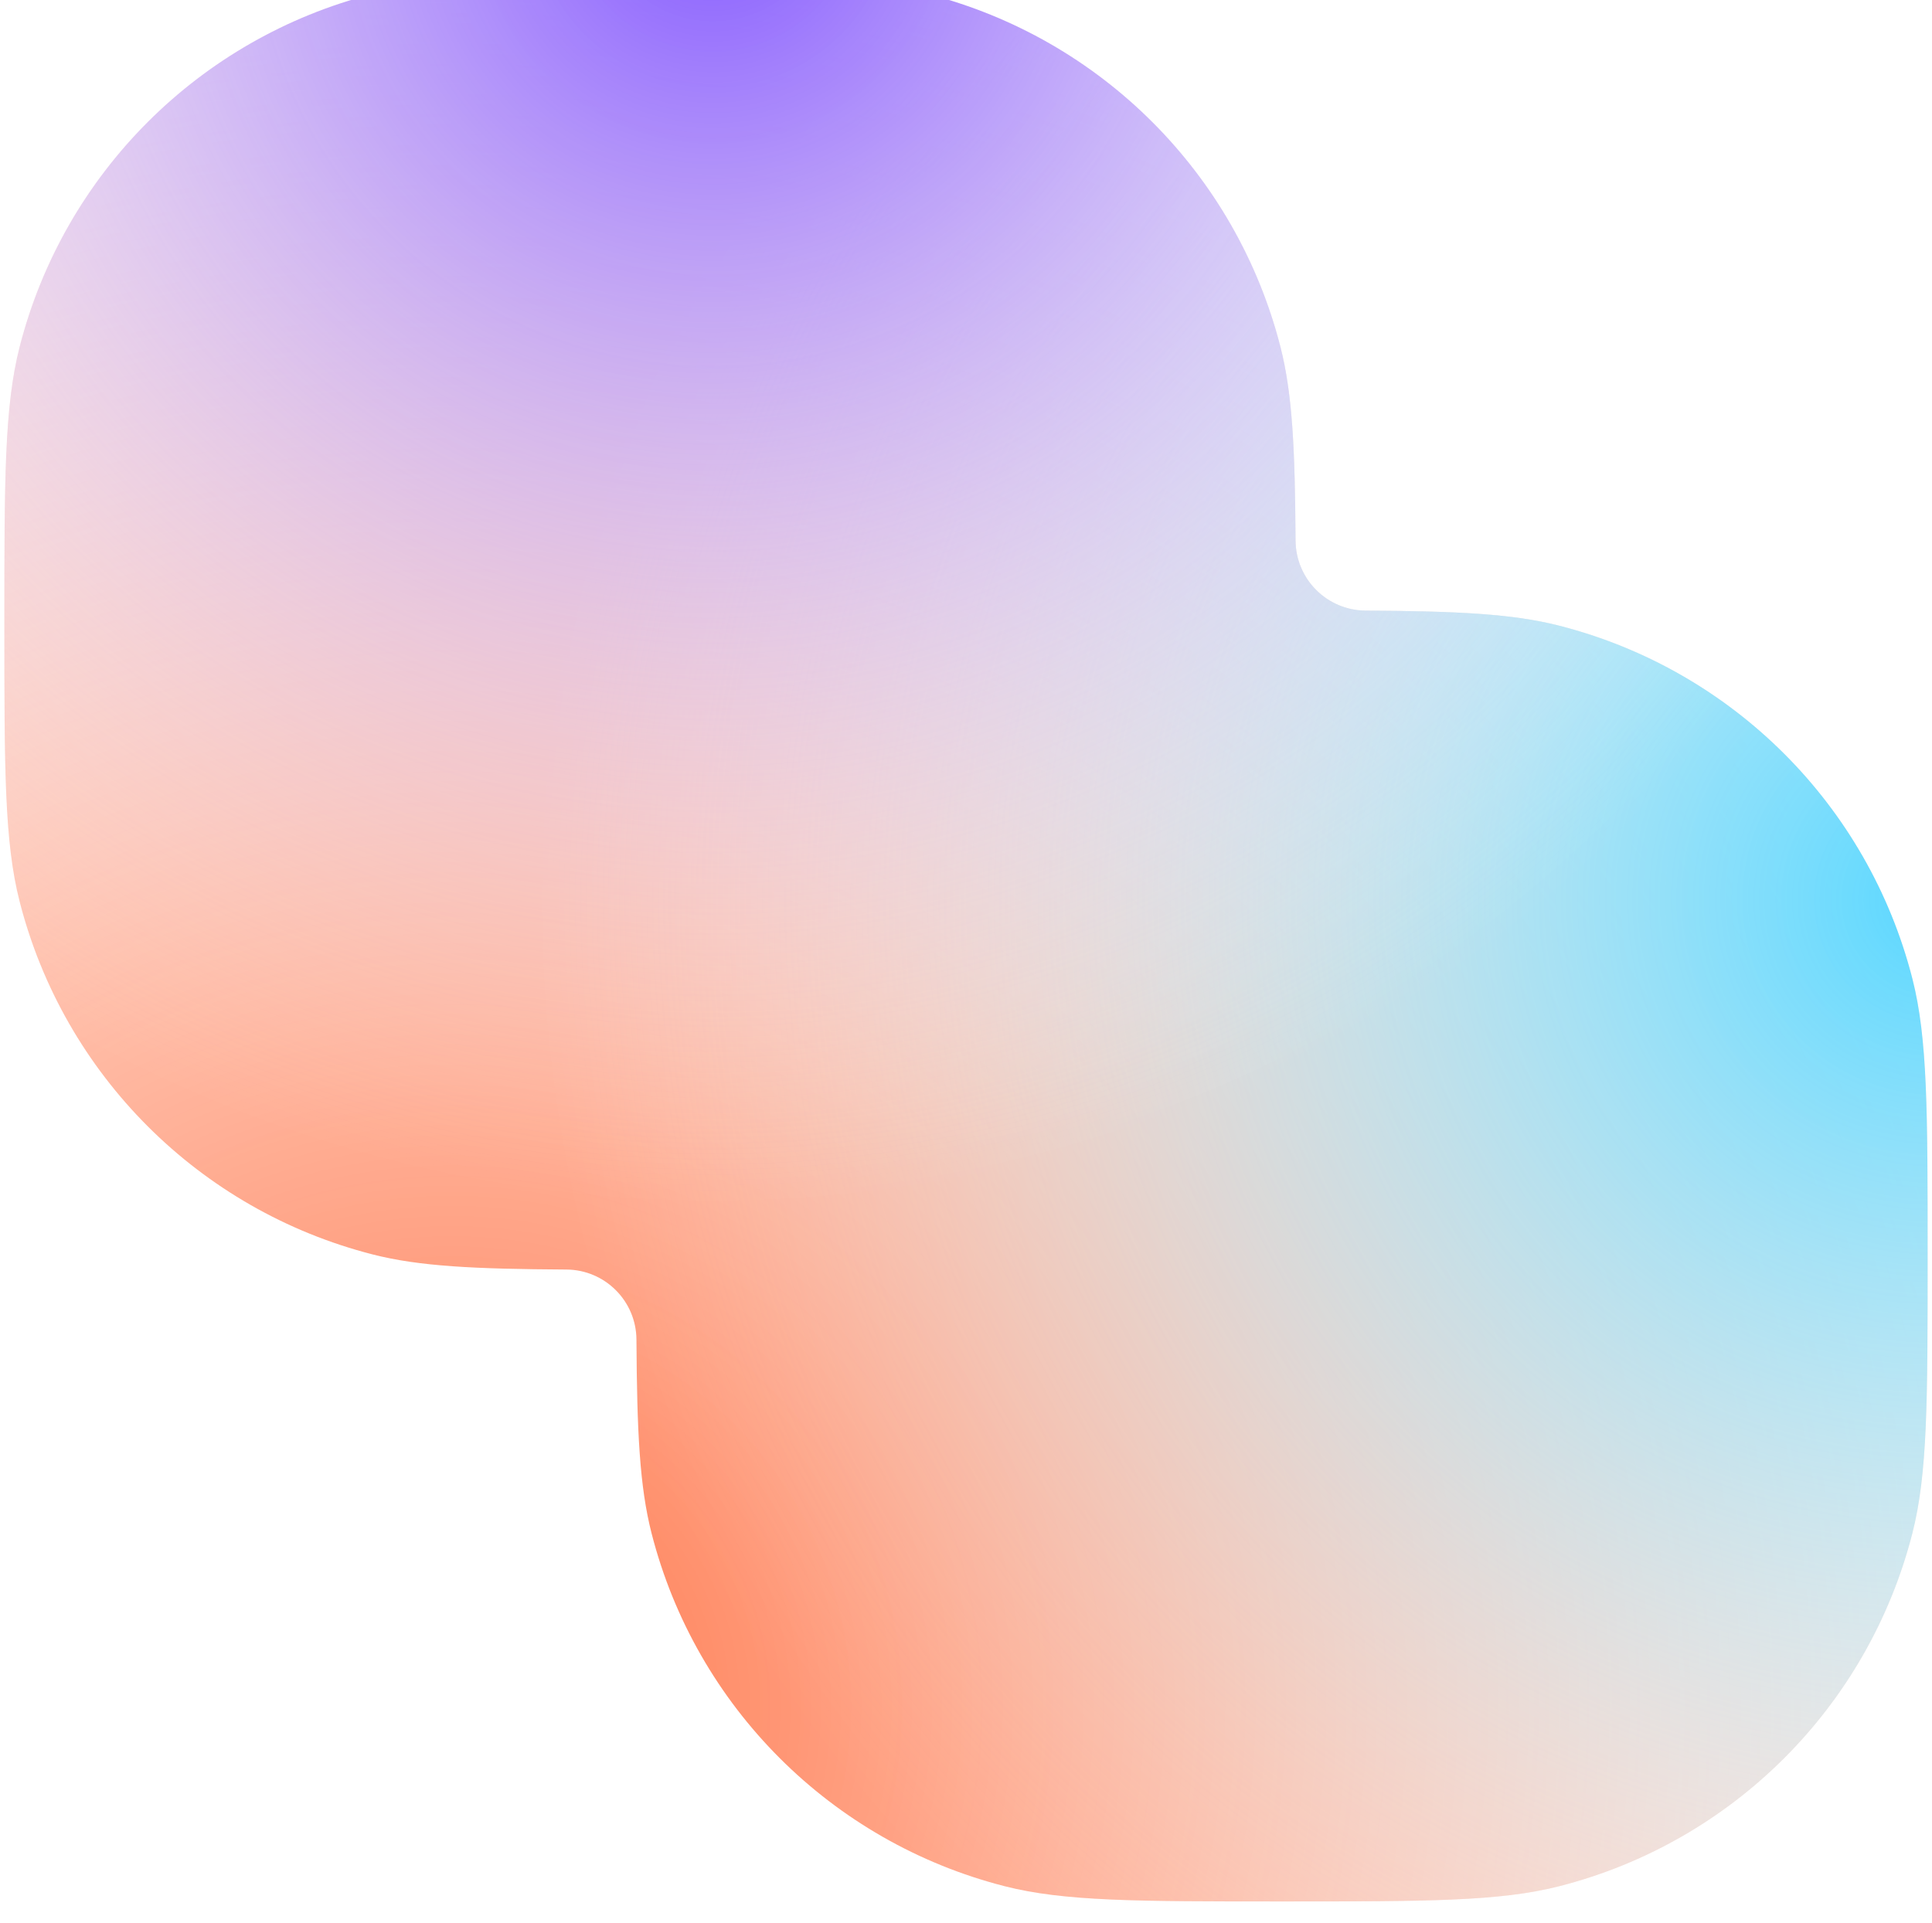
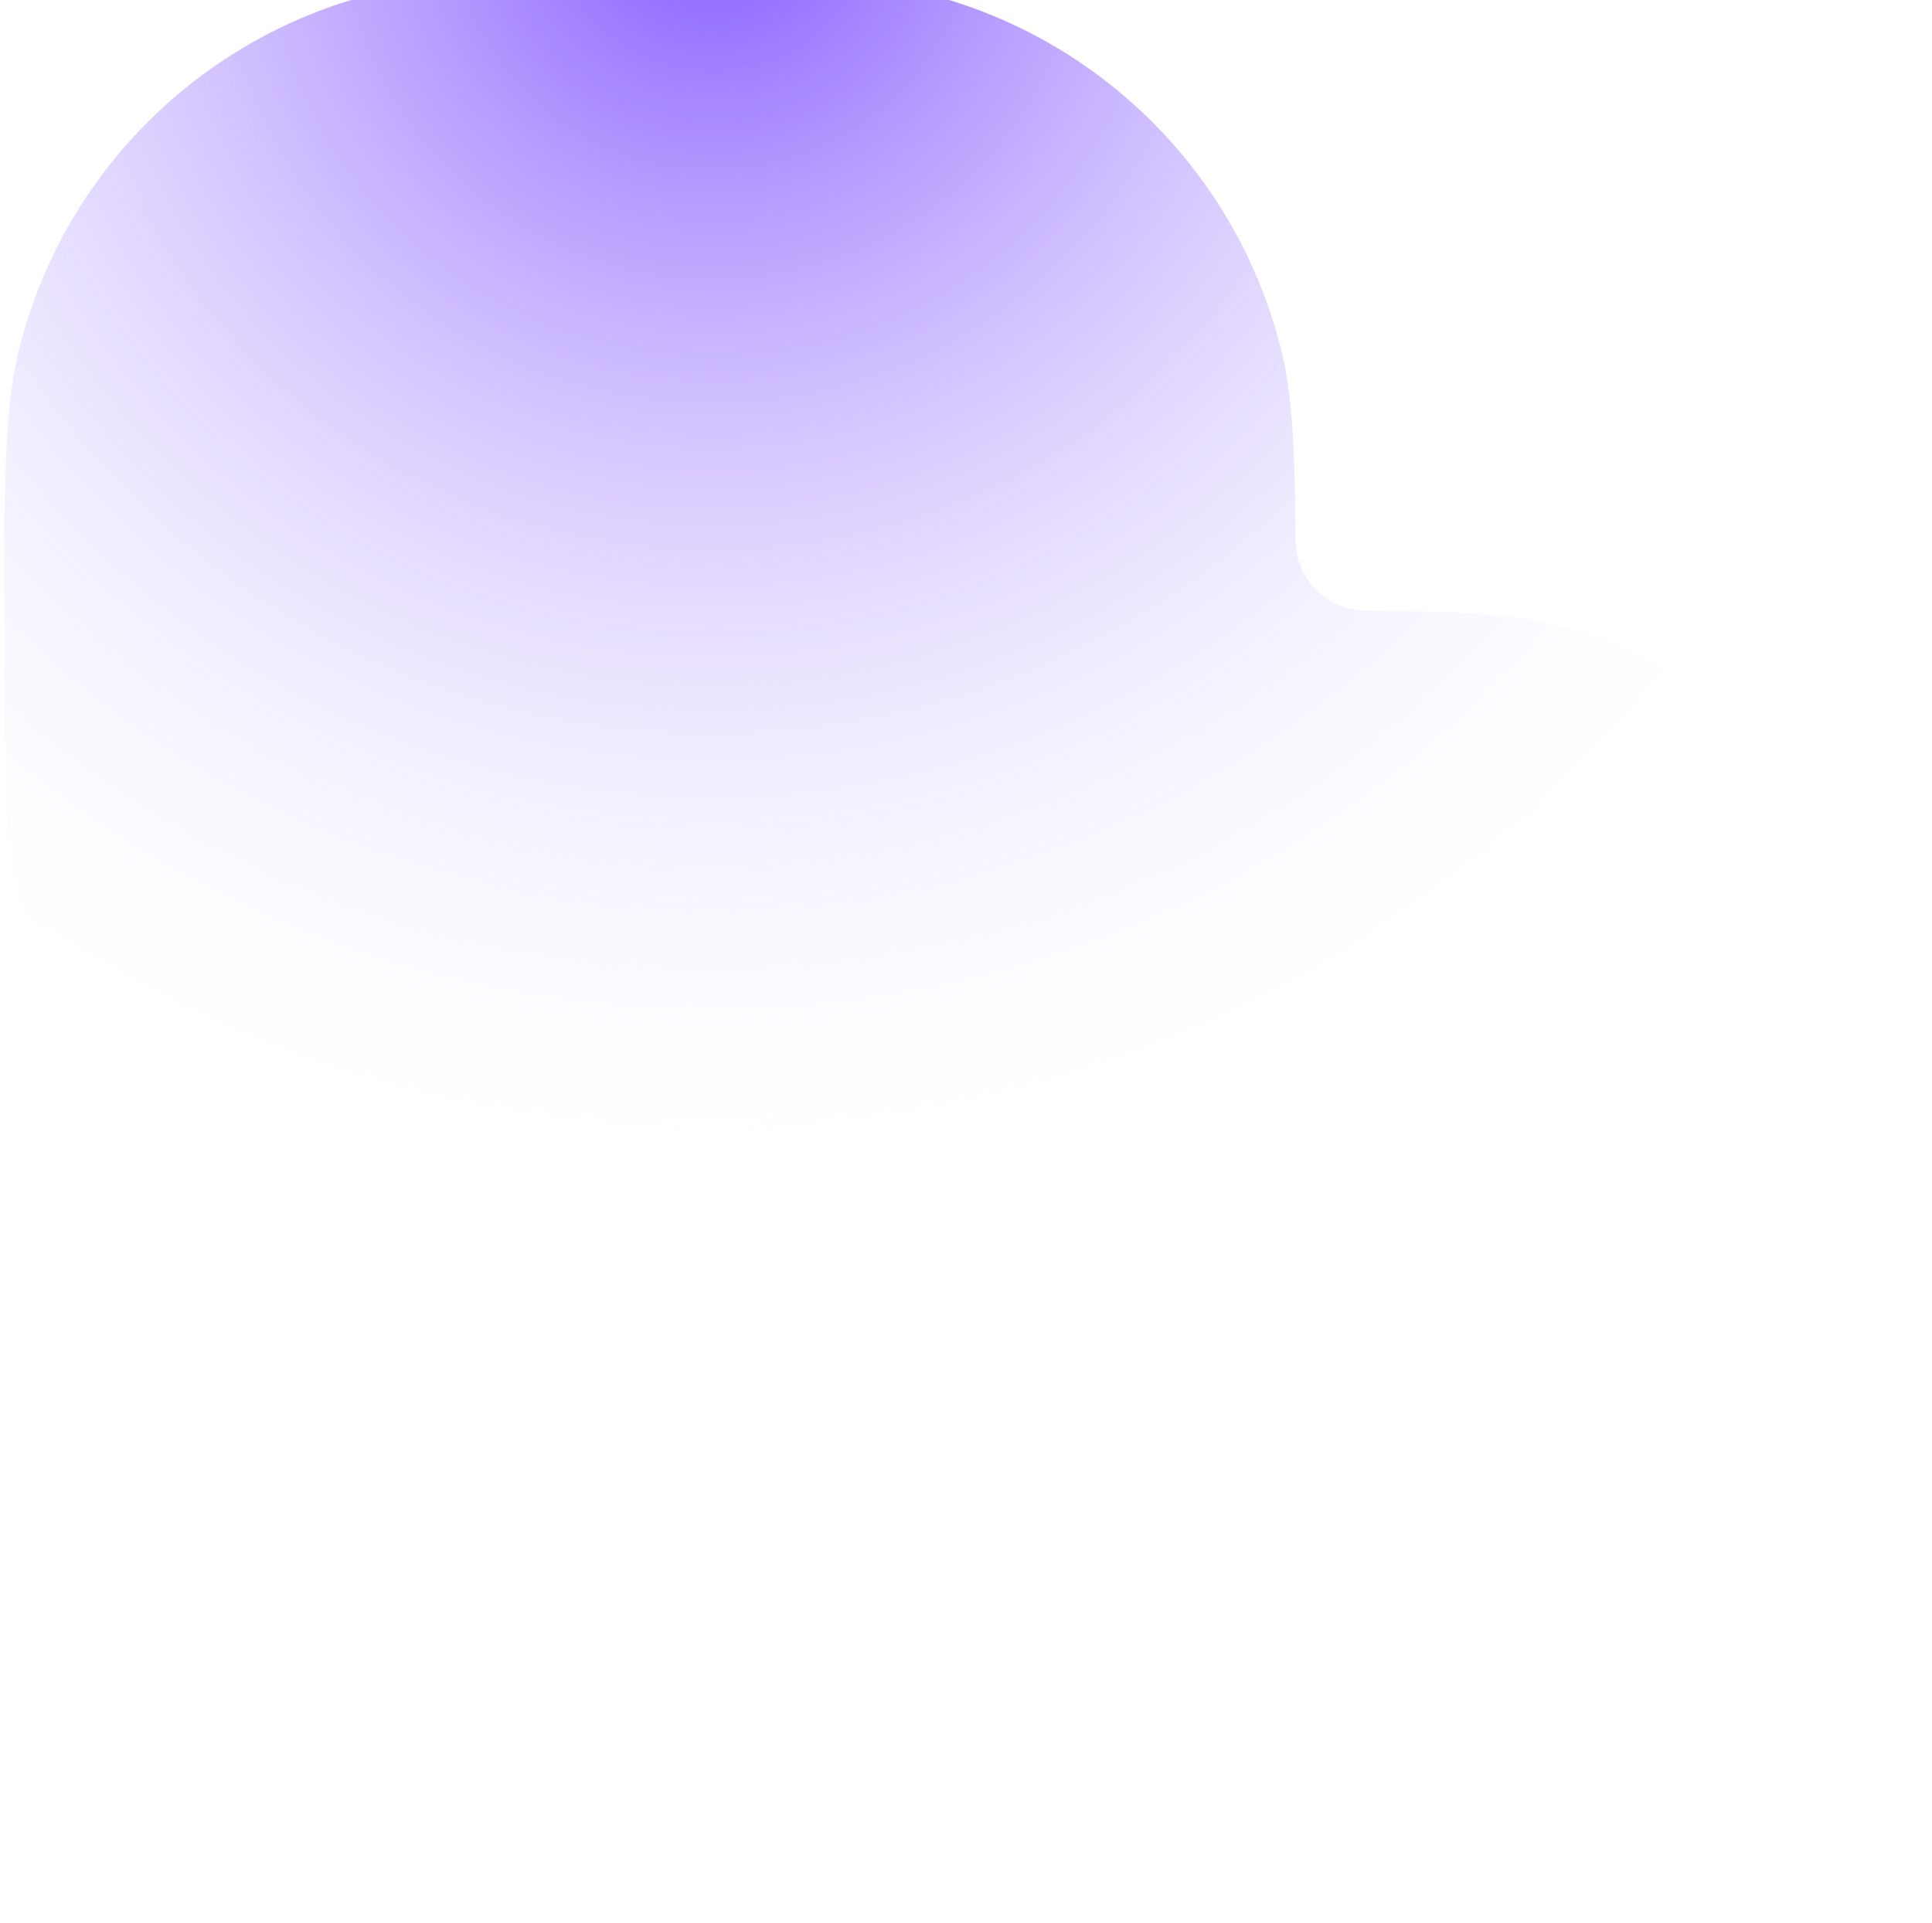
<svg xmlns="http://www.w3.org/2000/svg" width="221" height="220" viewBox="0 0 221 220" fill="none">
  <g filter="url(#filter0_iii_133_440)">
-     <path fill-rule="evenodd" clip-rule="evenodd" d="M2.247 42.121C0.5 48.951 0.5 57.253 0.5 73.857C0.5 90.462 0.5 98.764 2.247 105.593C7.318 125.417 22.798 140.896 42.621 145.967C47.992 147.341 54.274 147.635 64.787 147.697C69.205 147.724 72.776 151.295 72.803 155.712C72.865 166.226 73.159 172.508 74.533 177.879C79.604 197.702 95.083 213.181 114.907 218.253C121.736 220 130.038 220 146.643 220C163.247 220 171.549 220 178.379 218.253C198.202 213.181 213.682 197.702 218.753 177.879C220.5 171.049 220.5 162.747 220.5 146.143C220.5 129.538 220.5 121.236 218.753 114.407C213.682 94.583 198.202 79.104 178.379 74.033C173.008 72.659 166.726 72.365 156.212 72.302C151.795 72.276 148.224 68.705 148.197 64.287C148.135 53.773 147.841 47.492 146.467 42.121C141.396 22.298 125.917 6.818 106.093 1.747C99.264 0 90.962 0 74.357 0C57.753 0 49.451 0 42.621 1.747C22.798 6.818 7.318 22.298 2.247 42.121Z" fill="white" />
-     <path fill-rule="evenodd" clip-rule="evenodd" d="M2.247 42.121C0.5 48.951 0.5 57.253 0.5 73.857C0.5 90.462 0.5 98.764 2.247 105.593C7.318 125.417 22.798 140.896 42.621 145.967C47.992 147.341 54.274 147.635 64.787 147.697C69.205 147.724 72.776 151.295 72.803 155.712C72.865 166.226 73.159 172.508 74.533 177.879C79.604 197.702 95.083 213.181 114.907 218.253C121.736 220 130.038 220 146.643 220C163.247 220 171.549 220 178.379 218.253C198.202 213.181 213.682 197.702 218.753 177.879C220.5 171.049 220.5 162.747 220.5 146.143C220.5 129.538 220.5 121.236 218.753 114.407C213.682 94.583 198.202 79.104 178.379 74.033C173.008 72.659 166.726 72.365 156.212 72.302C151.795 72.276 148.224 68.705 148.197 64.287C148.135 53.773 147.841 47.492 146.467 42.121C141.396 22.298 125.917 6.818 106.093 1.747C99.264 0 90.962 0 74.357 0C57.753 0 49.451 0 42.621 1.747C22.798 6.818 7.318 22.298 2.247 42.121Z" fill="url(#paint0_radial_133_440)" />
-     <path fill-rule="evenodd" clip-rule="evenodd" d="M2.247 42.121C0.5 48.951 0.5 57.253 0.5 73.857C0.5 90.462 0.5 98.764 2.247 105.593C7.318 125.417 22.798 140.896 42.621 145.967C47.992 147.341 54.274 147.635 64.787 147.697C69.205 147.724 72.776 151.295 72.803 155.712C72.865 166.226 73.159 172.508 74.533 177.879C79.604 197.702 95.083 213.181 114.907 218.253C121.736 220 130.038 220 146.643 220C163.247 220 171.549 220 178.379 218.253C198.202 213.181 213.682 197.702 218.753 177.879C220.5 171.049 220.5 162.747 220.5 146.143C220.5 129.538 220.5 121.236 218.753 114.407C213.682 94.583 198.202 79.104 178.379 74.033C173.008 72.659 166.726 72.365 156.212 72.302C151.795 72.276 148.224 68.705 148.197 64.287C148.135 53.773 147.841 47.492 146.467 42.121C141.396 22.298 125.917 6.818 106.093 1.747C99.264 0 90.962 0 74.357 0C57.753 0 49.451 0 42.621 1.747C22.798 6.818 7.318 22.298 2.247 42.121Z" fill="url(#paint1_radial_133_440)" />
-     <path fill-rule="evenodd" clip-rule="evenodd" d="M2.247 42.121C0.5 48.951 0.5 57.253 0.5 73.857C0.5 90.462 0.5 98.764 2.247 105.593C7.318 125.417 22.798 140.896 42.621 145.967C47.992 147.341 54.274 147.635 64.787 147.697C69.205 147.724 72.776 151.295 72.803 155.712C72.865 166.226 73.159 172.508 74.533 177.879C79.604 197.702 95.083 213.181 114.907 218.253C121.736 220 130.038 220 146.643 220C163.247 220 171.549 220 178.379 218.253C198.202 213.181 213.682 197.702 218.753 177.879C220.5 171.049 220.5 162.747 220.5 146.143C220.5 129.538 220.5 121.236 218.753 114.407C213.682 94.583 198.202 79.104 178.379 74.033C173.008 72.659 166.726 72.365 156.212 72.302C151.795 72.276 148.224 68.705 148.197 64.287C148.135 53.773 147.841 47.492 146.467 42.121C141.396 22.298 125.917 6.818 106.093 1.747C99.264 0 90.962 0 74.357 0C57.753 0 49.451 0 42.621 1.747C22.798 6.818 7.318 22.298 2.247 42.121Z" fill="url(#paint2_radial_133_440)" />
+     <path fill-rule="evenodd" clip-rule="evenodd" d="M2.247 42.121C0.5 48.951 0.5 57.253 0.5 73.857C0.5 90.462 0.5 98.764 2.247 105.593C7.318 125.417 22.798 140.896 42.621 145.967C47.992 147.341 54.274 147.635 64.787 147.697C69.205 147.724 72.776 151.295 72.803 155.712C72.865 166.226 73.159 172.508 74.533 177.879C79.604 197.702 95.083 213.181 114.907 218.253C121.736 220 130.038 220 146.643 220C163.247 220 171.549 220 178.379 218.253C198.202 213.181 213.682 197.702 218.753 177.879C220.5 171.049 220.5 162.747 220.5 146.143C213.682 94.583 198.202 79.104 178.379 74.033C173.008 72.659 166.726 72.365 156.212 72.302C151.795 72.276 148.224 68.705 148.197 64.287C148.135 53.773 147.841 47.492 146.467 42.121C141.396 22.298 125.917 6.818 106.093 1.747C99.264 0 90.962 0 74.357 0C57.753 0 49.451 0 42.621 1.747C22.798 6.818 7.318 22.298 2.247 42.121Z" fill="url(#paint2_radial_133_440)" />
  </g>
  <defs>
    <filter id="filter0_iii_133_440" x="0.5" y="-20.438" width="220" height="258.438" filterUnits="userSpaceOnUse" color-interpolation-filters="sRGB">
      <feFlood flood-opacity="0" result="BackgroundImageFix" />
      <feBlend mode="normal" in="SourceGraphic" in2="BackgroundImageFix" result="shape" />
      <feColorMatrix in="SourceAlpha" type="matrix" values="0 0 0 0 0 0 0 0 0 0 0 0 0 0 0 0 0 0 127 0" result="hardAlpha" />
      <feOffset dy="18" />
      <feGaussianBlur stdDeviation="18.5" />
      <feComposite in2="hardAlpha" operator="arithmetic" k2="-1" k3="1" />
      <feColorMatrix type="matrix" values="0 0 0 0 0.157 0 0 0 0 0.157 0 0 0 0 0.157 0 0 0 0.47 0" />
      <feBlend mode="normal" in2="shape" result="effect1_innerShadow_133_440" />
      <feColorMatrix in="SourceAlpha" type="matrix" values="0 0 0 0 0 0 0 0 0 0 0 0 0 0 0 0 0 0 127 0" result="hardAlpha" />
      <feOffset />
      <feGaussianBlur stdDeviation="4.5" />
      <feComposite in2="hardAlpha" operator="arithmetic" k2="-1" k3="1" />
      <feColorMatrix type="matrix" values="0 0 0 0 0.157 0 0 0 0 0.157 0 0 0 0 0.157 0 0 0 0.83 0" />
      <feBlend mode="normal" in2="effect1_innerShadow_133_440" result="effect2_innerShadow_133_440" />
      <feColorMatrix in="SourceAlpha" type="matrix" values="0 0 0 0 0 0 0 0 0 0 0 0 0 0 0 0 0 0 127 0" result="hardAlpha" />
      <feOffset dy="-20.438" />
      <feGaussianBlur stdDeviation="16.35" />
      <feComposite in2="hardAlpha" operator="arithmetic" k2="-1" k3="1" />
      <feColorMatrix type="matrix" values="0 0 0 0 0 0 0 0 0 0 0 0 0 0 0 0 0 0 0.03 0" />
      <feBlend mode="normal" in2="effect2_innerShadow_133_440" result="effect3_innerShadow_133_440" />
    </filter>
    <radialGradient id="paint0_radial_133_440" cx="0" cy="0" r="1" gradientUnits="userSpaceOnUse" gradientTransform="translate(52.348 198) rotate(-15.148) scale(294.667 294.667)">
      <stop stop-color="#FF7549" />
      <stop offset="1" stop-color="white" stop-opacity="0" />
    </radialGradient>
    <radialGradient id="paint1_radial_133_440" cx="0" cy="0" r="1" gradientUnits="userSpaceOnUse" gradientTransform="translate(220.5 105.286) rotate(133.798) scale(158.932 158.932)">
      <stop stop-color="#59D7FF" />
      <stop offset="1" stop-color="white" stop-opacity="0" />
    </radialGradient>
    <radialGradient id="paint2_radial_133_440" cx="0" cy="0" r="1" gradientUnits="userSpaceOnUse" gradientTransform="translate(80.643 -9.429) rotate(71.754) scale(150.57 150.57)">
      <stop stop-color="#8459FF" />
      <stop offset="1" stop-color="white" stop-opacity="0" />
    </radialGradient>
  </defs>
</svg>